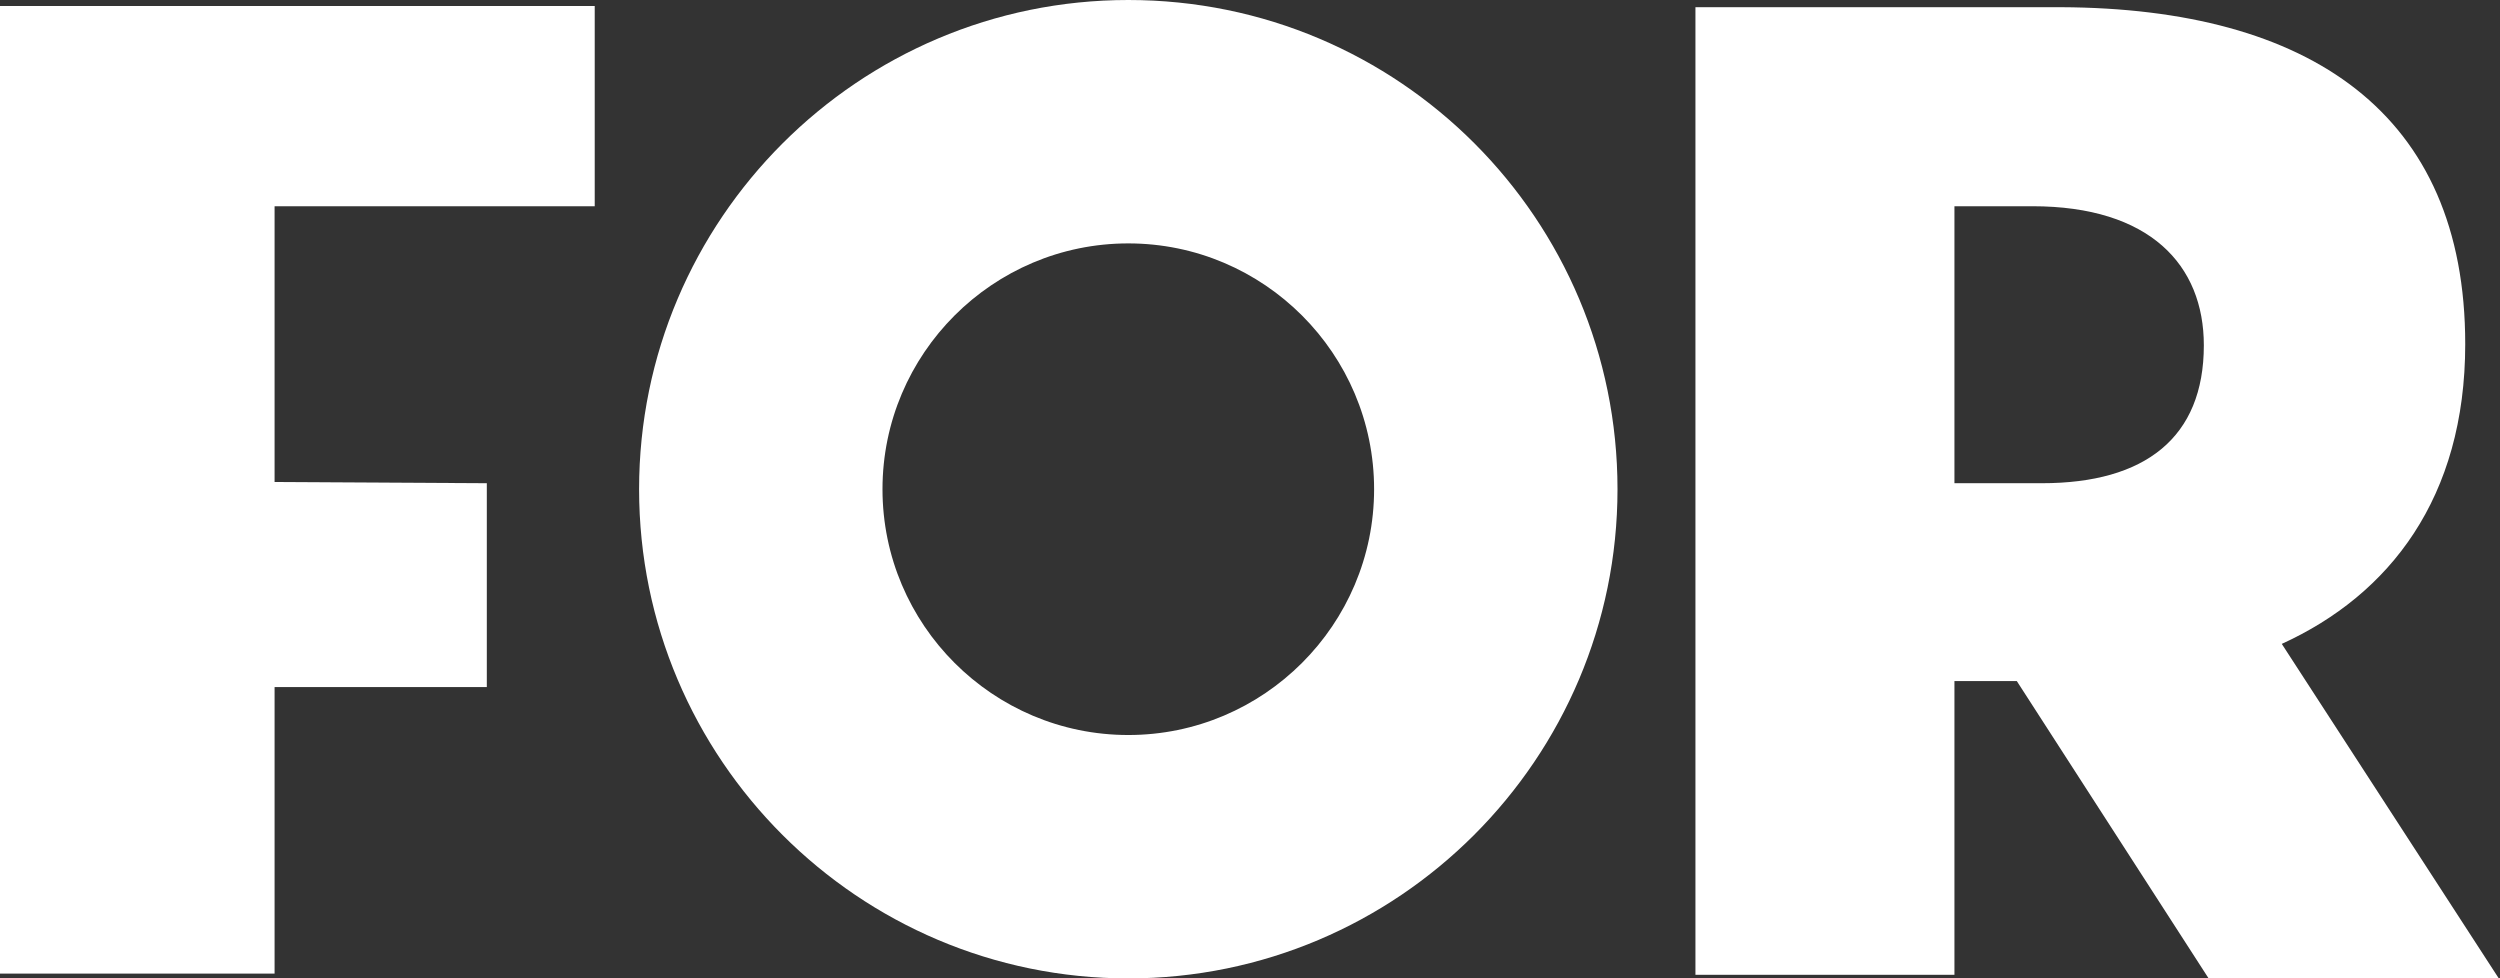
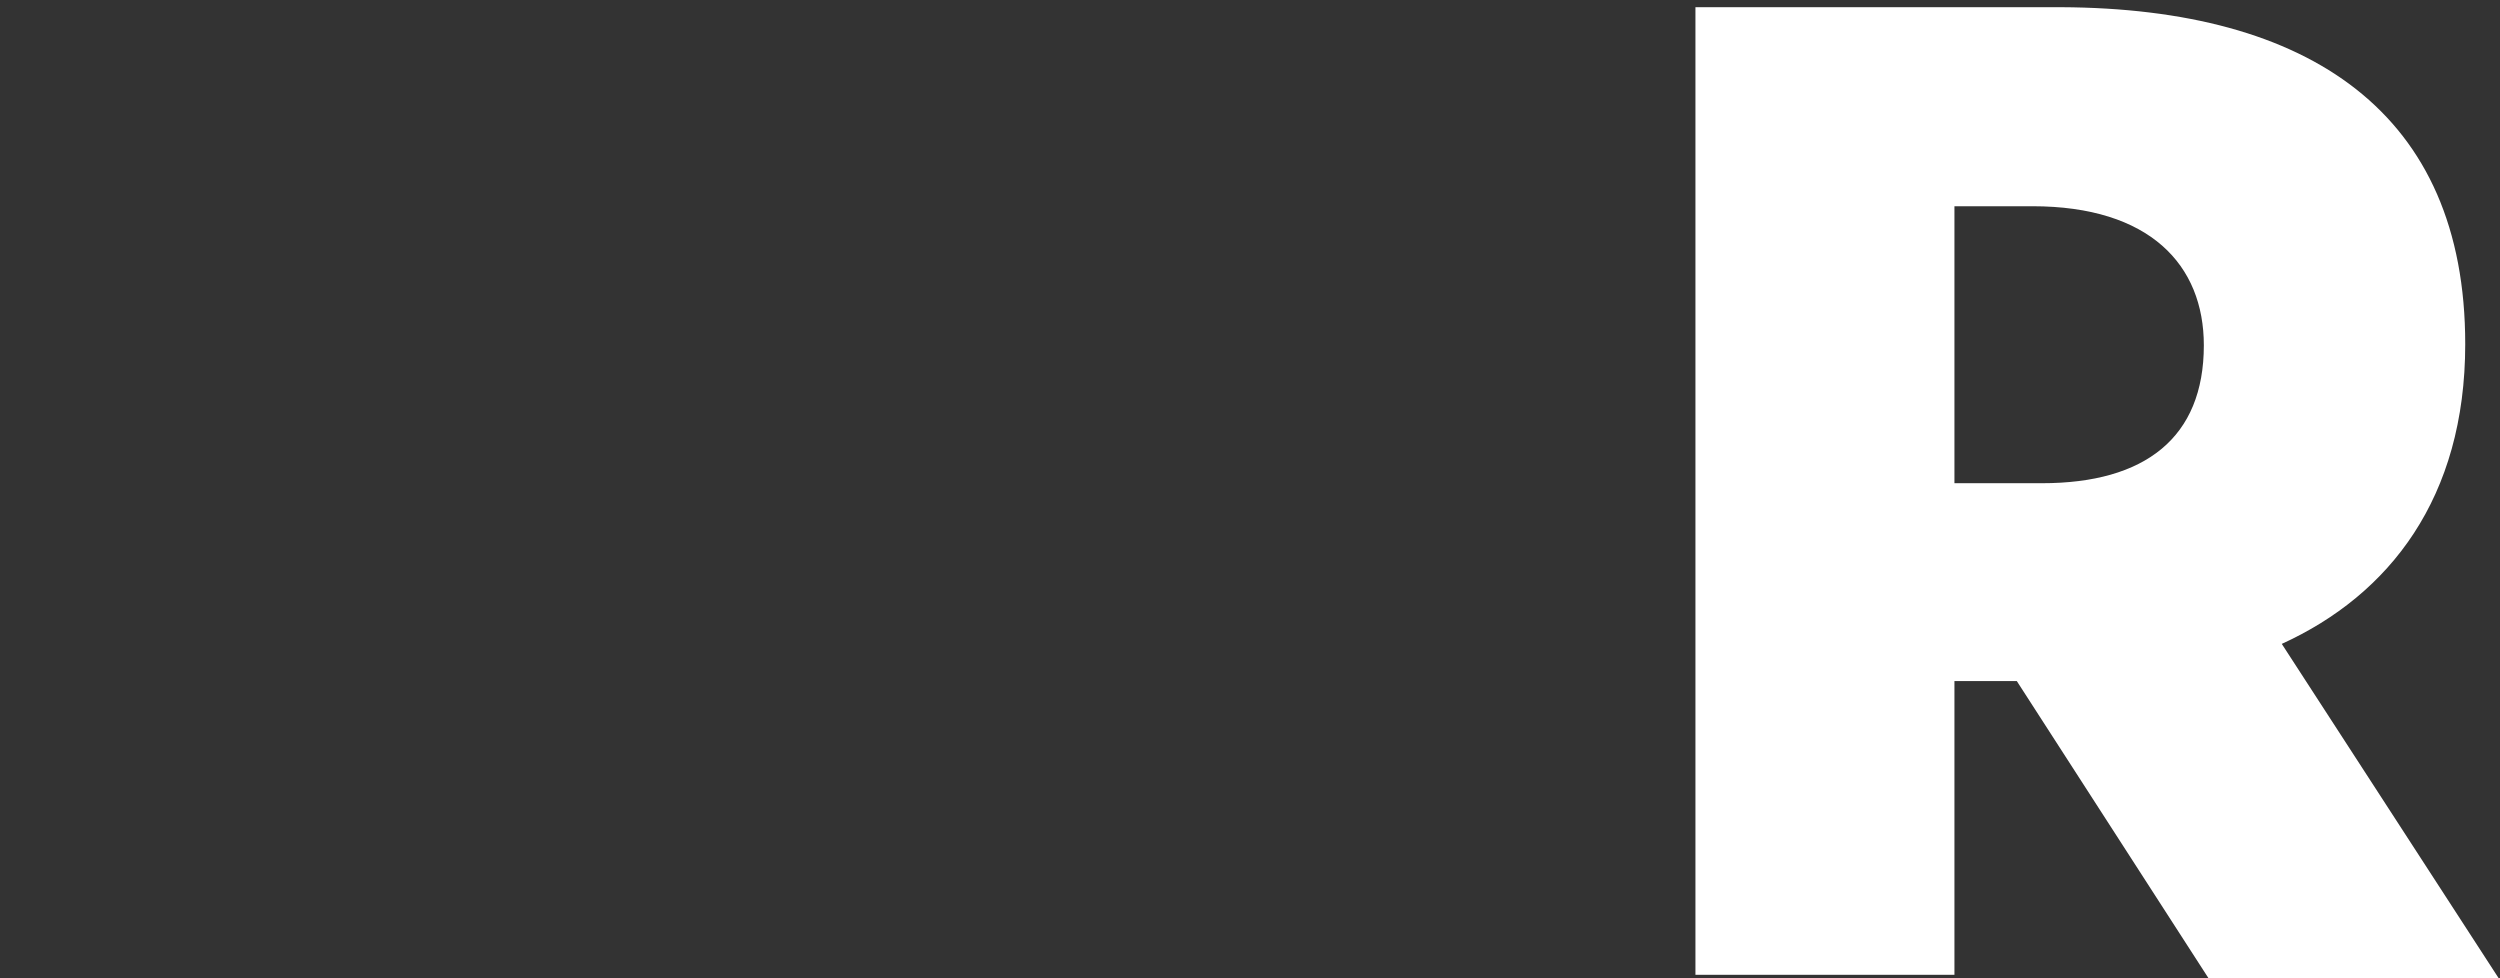
<svg xmlns="http://www.w3.org/2000/svg" version="1.1" id="Layer_1" x="0px" y="0px" viewBox="0 0 208.5 81.6" style="enable-background:new 0 0 208.5 81.6;" xml:space="preserve">
  <rect x="0" y="0" width="208.5" height="81.6" fill="#333333" stroke="none" />
  <style type="text/css">
	.st0{fill:#FFFFFF;}
</style>
  <g>
-     <polygon class="st0" points="22.9,17.2 49.6,17.2 49.6,0.5 0,0.5 0,81.2 22.9,81.2 22.9,57.3 40.6,57.3 40.6,40.3 22.9,40.2  " />
-     <path class="st0" d="M94.1,0C71.6,0,53.3,18.3,53.3,40.8s18.3,40.8,40.8,40.8c22.5,0,40.8-18.3,40.8-40.8   C134.9,18.3,116.7,0,94.1,0z M94.1,61.3c-11.3,0-20.5-9.2-20.5-20.5c0-11.3,9.2-20.5,20.5-20.5s20.5,9.2,20.5,20.5   C114.6,52.1,105.4,61.3,94.1,61.3z" />
    <path class="st0" d="M205.6,28.7c0-19.3-13-28-33.7-28.1l-30.5,0l0,80.7H163V56.8h5.2l16,24.8h24.2l-18.1-27.9   C199.3,49.6,205.6,41.5,205.6,28.7z M163,17.2h6.5c9.8,0,14.3,4.9,14.3,11.6c0,7.7-4.9,11.5-13.5,11.5H163L163,17.2z" />
  </g>
</svg>